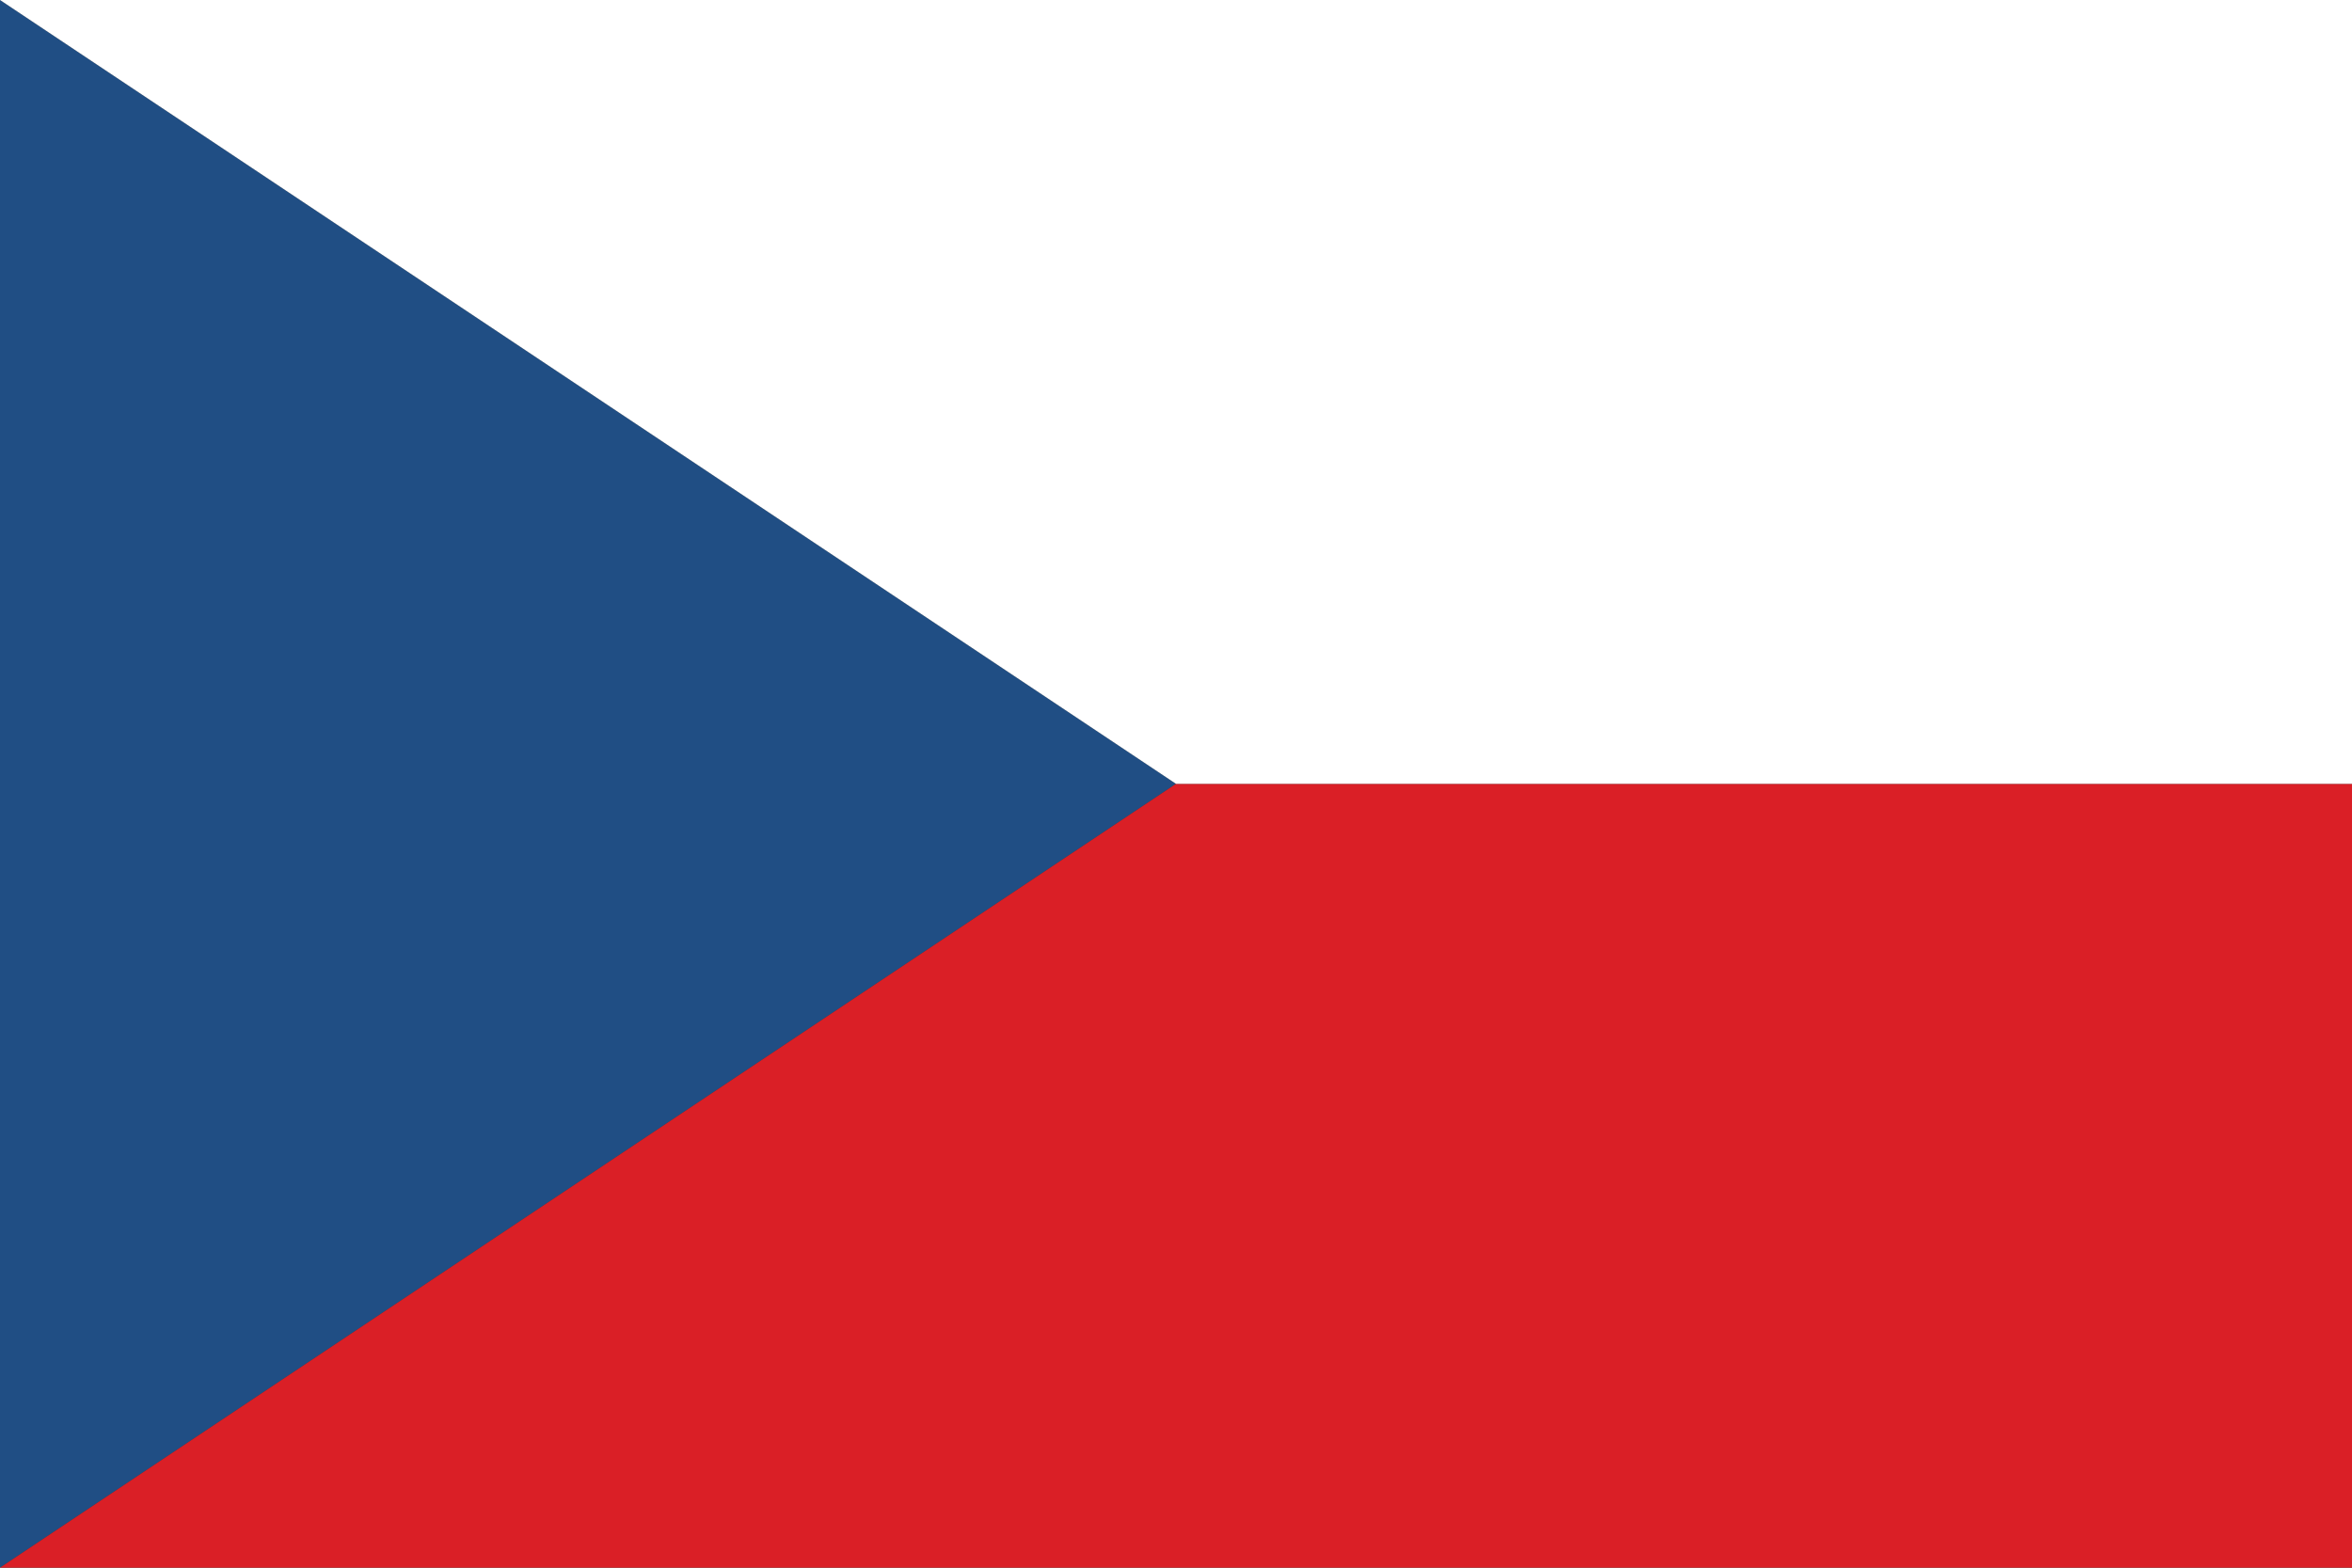
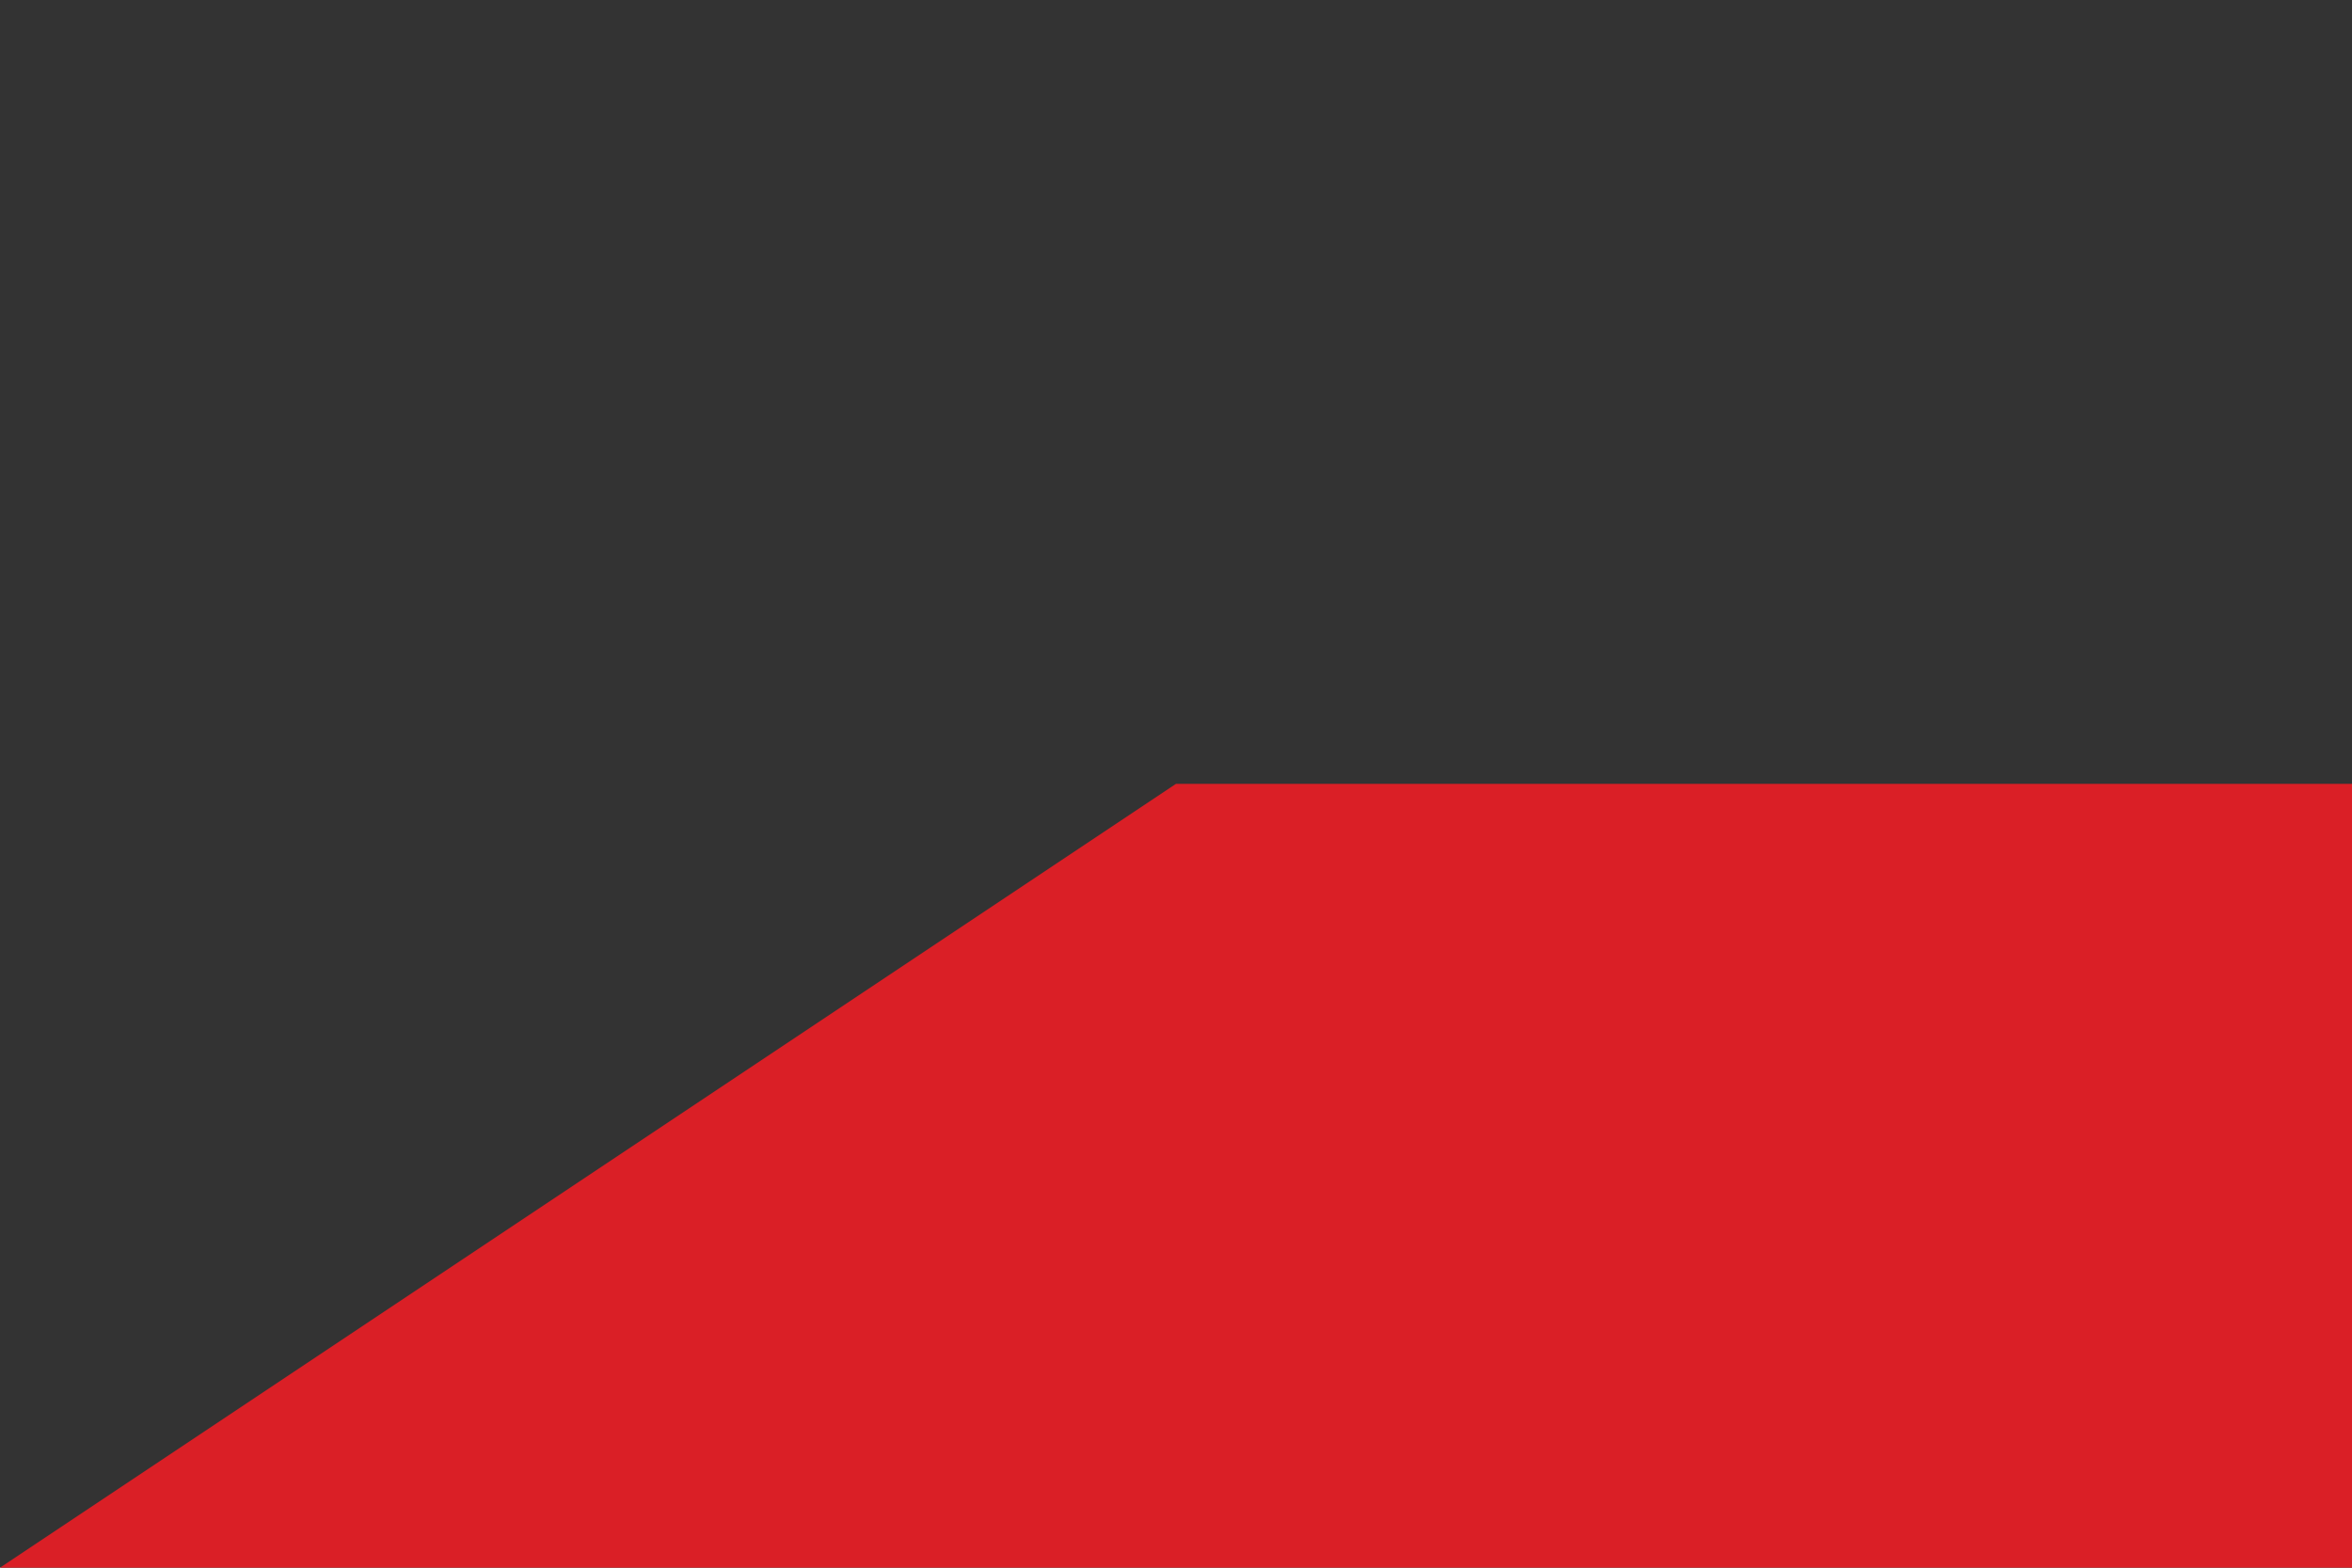
<svg xmlns="http://www.w3.org/2000/svg" xmlns:ns1="http://www.serif.com/" width="100%" height="100%" viewBox="0 0 21 14" version="1.1" xml:space="preserve" style="fill-rule:evenodd;clip-rule:evenodd;stroke-linejoin:round;stroke-miterlimit:2;">
  <rect x="0" y="0" width="21" height="14" fill="#333333" stroke="none" />
-   <path id="Path-186" ns1:id="Path 186" d="M0,0L0,14L10.5,7L0,0Z" style="fill:rgb(32,78,132);fill-rule:nonzero;" />
  <path id="Path-187" ns1:id="Path 187" d="M10.5,7L0,14L21,14L21,7L10.5,7Z" style="fill:rgb(218,31,38);fill-rule:nonzero;" />
-   <path id="Path-188" ns1:id="Path 188" d="M0,0L10.5,7L21,7L21,0L0,0Z" style="fill:white;fill-rule:nonzero;" />
</svg>